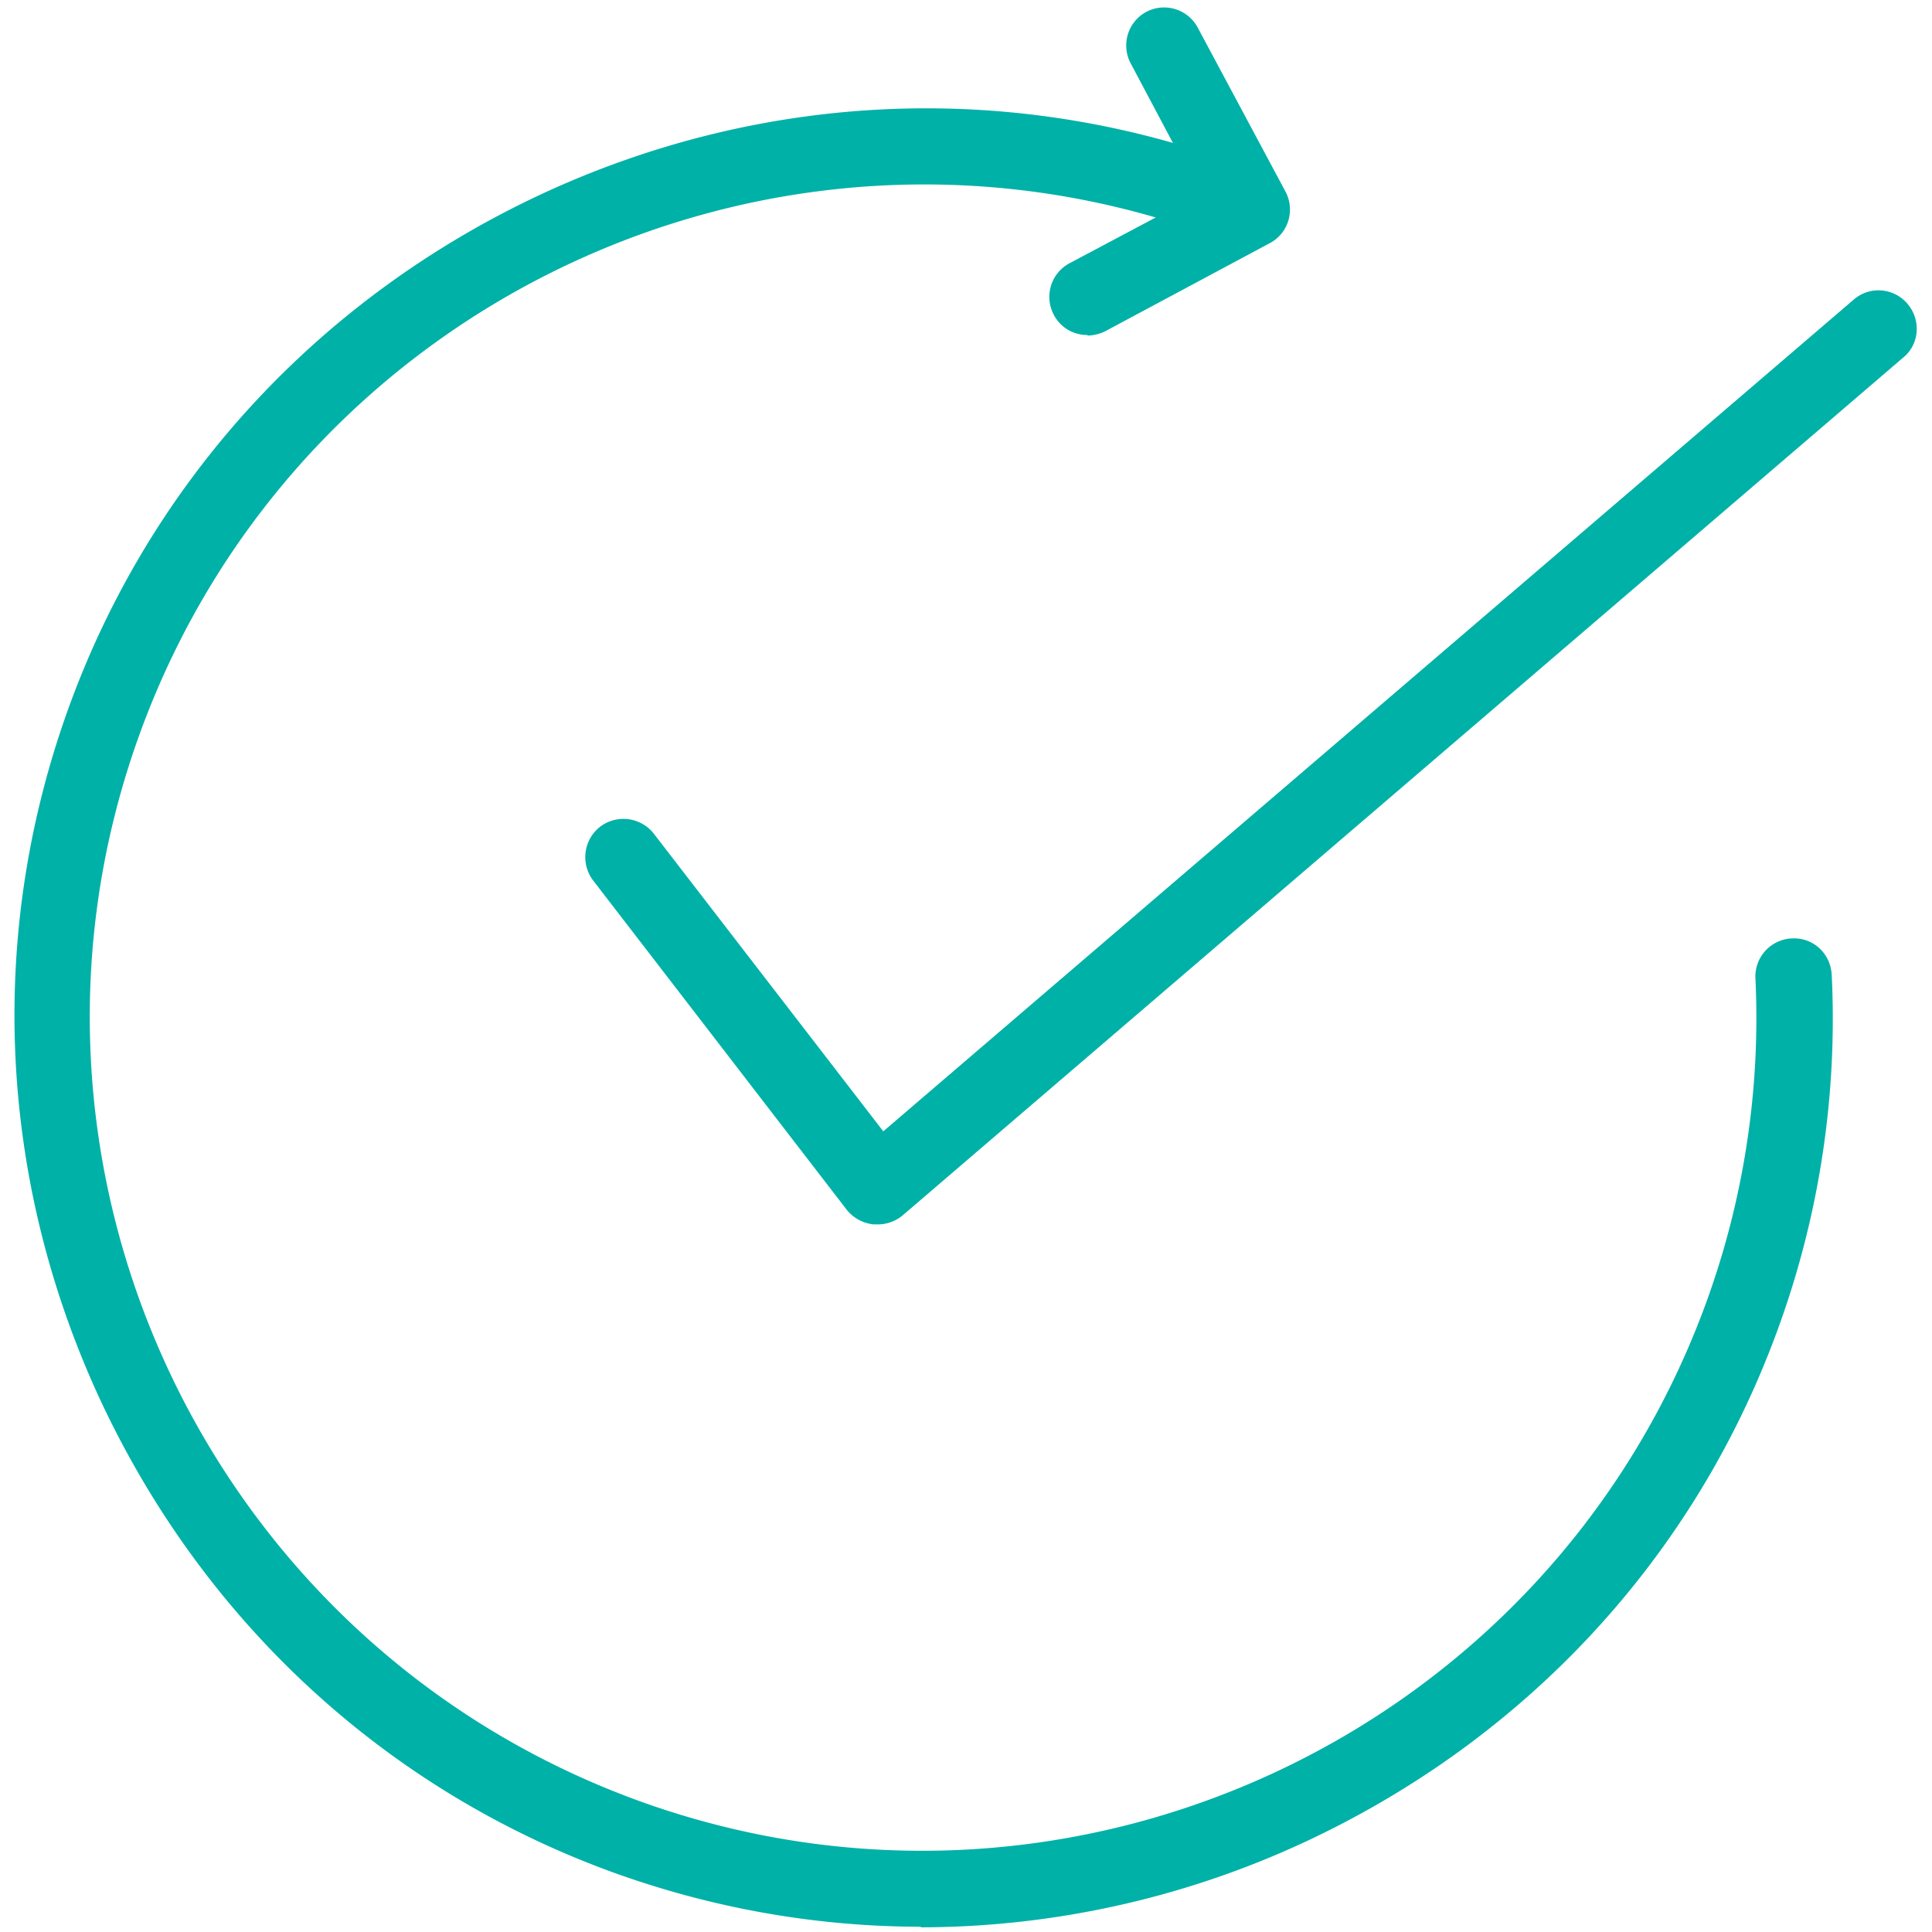
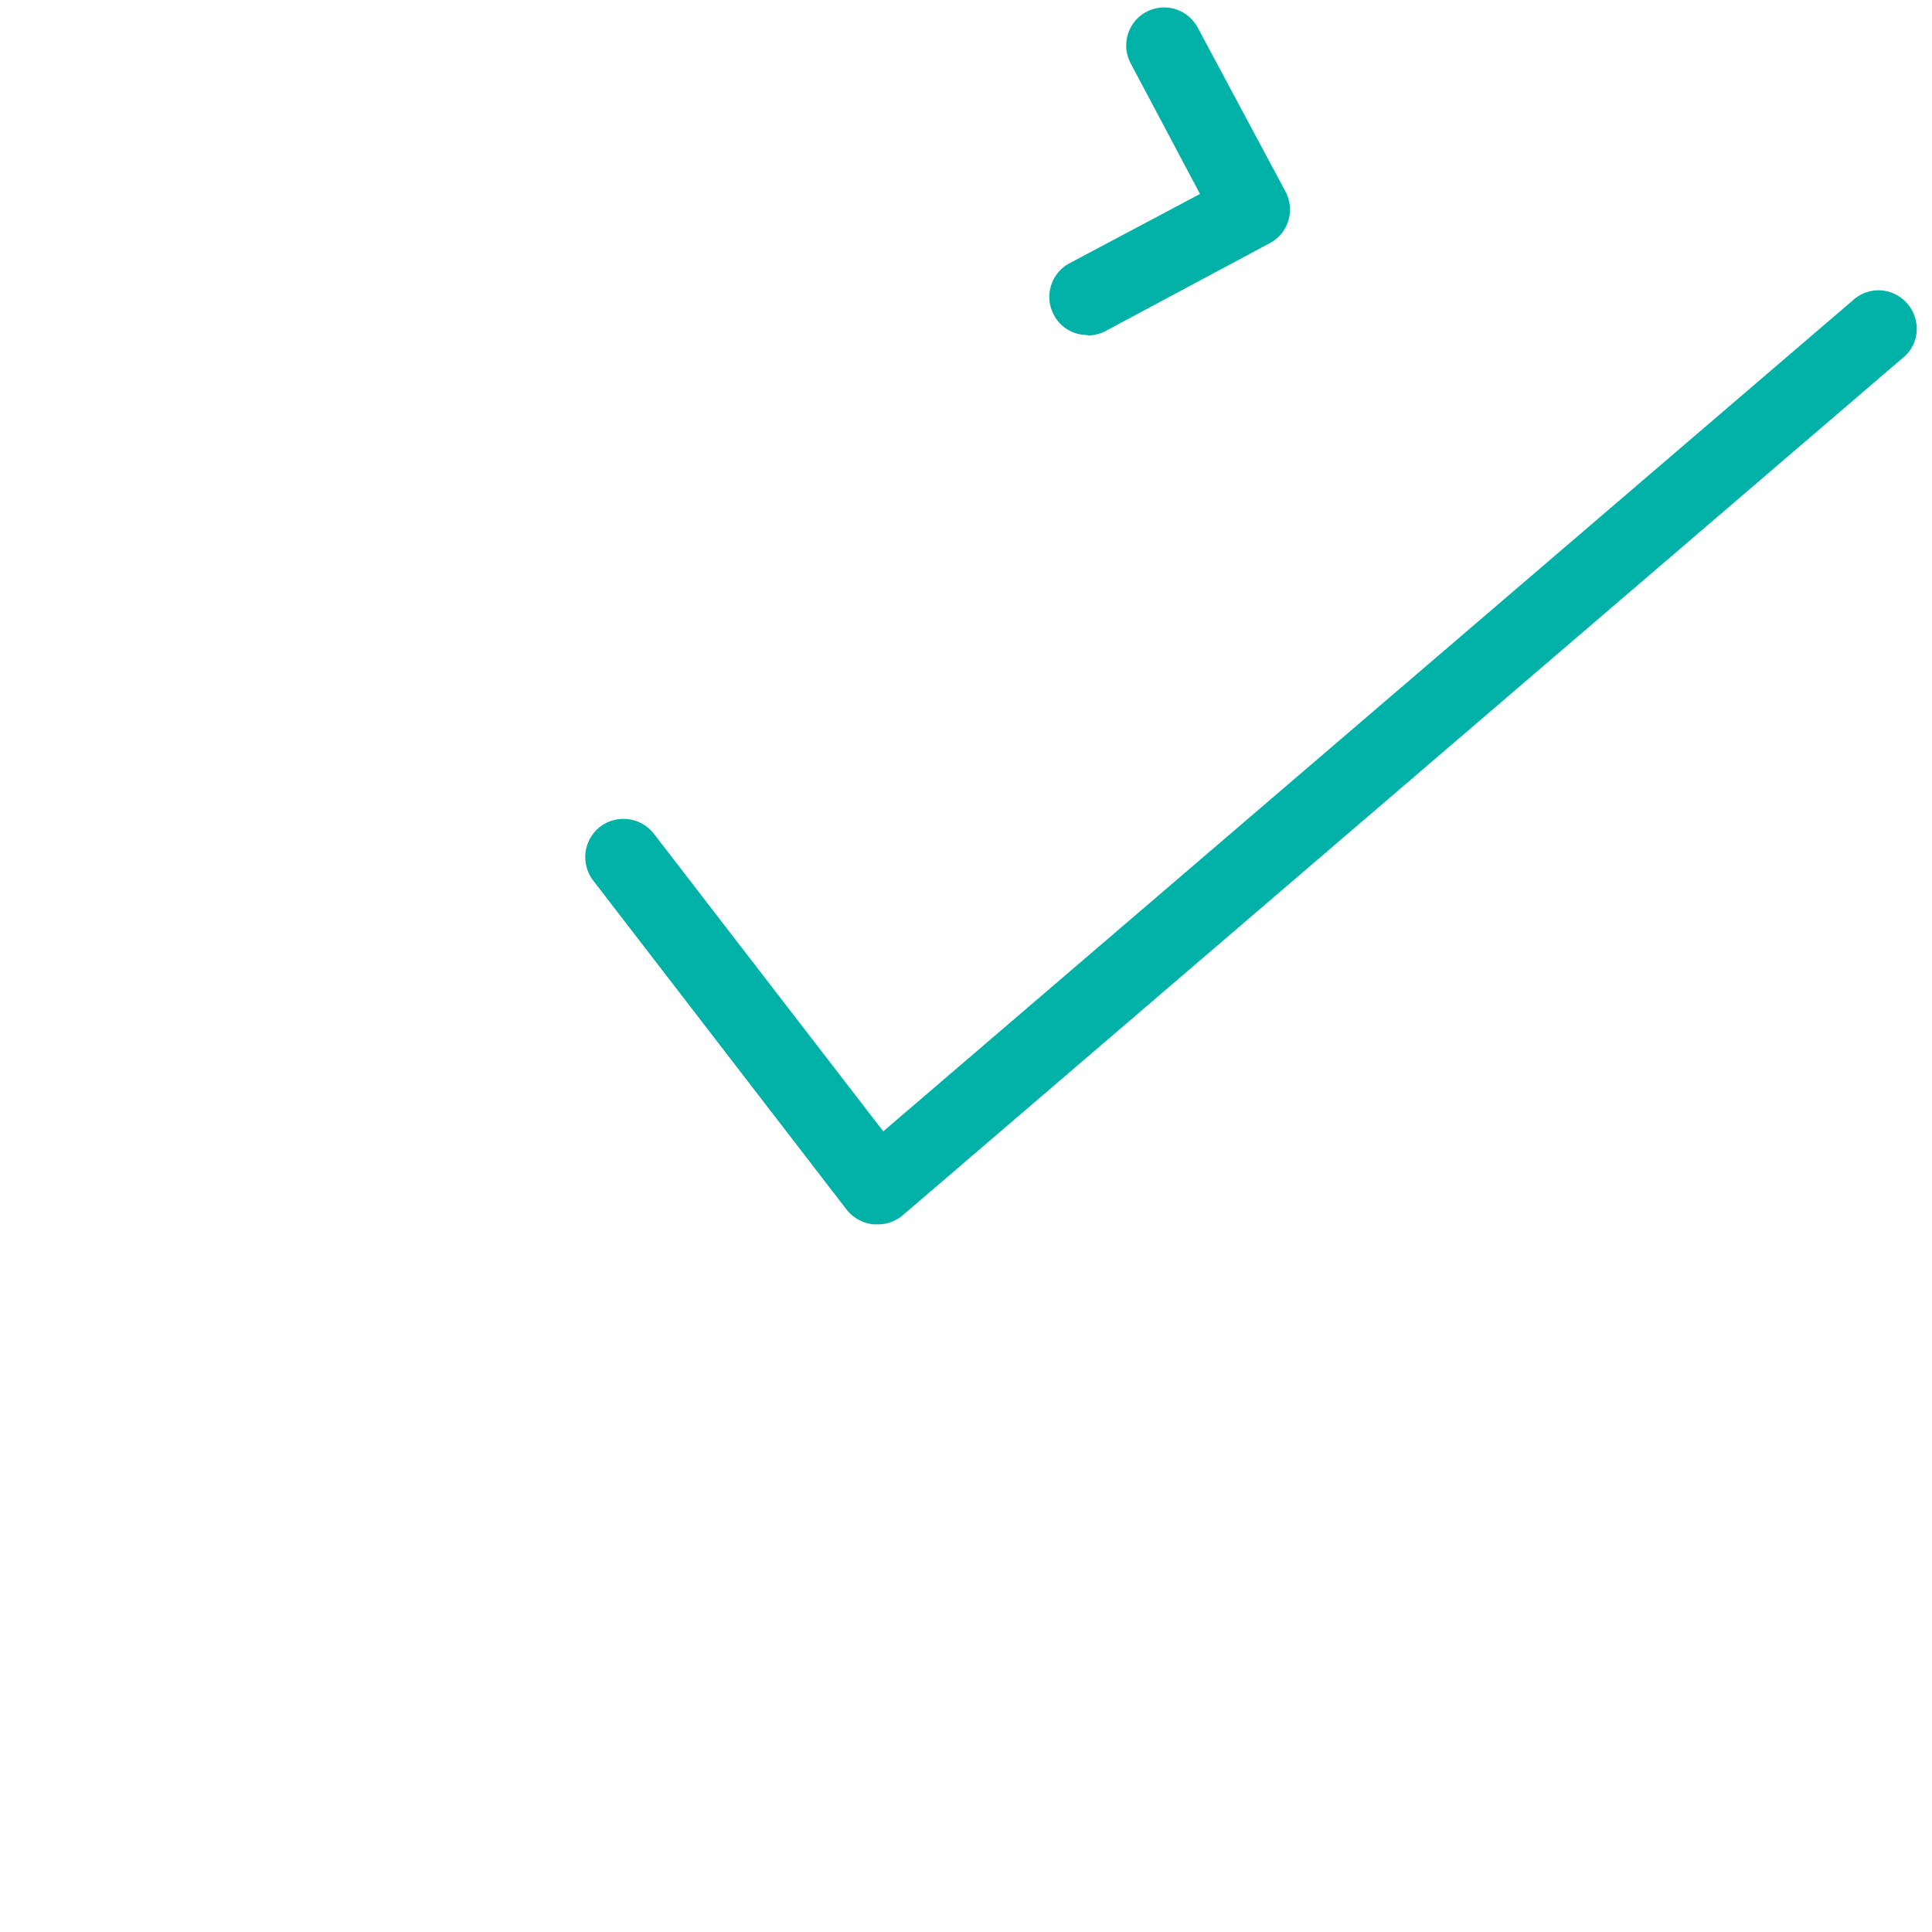
<svg xmlns="http://www.w3.org/2000/svg" width="73" height="73" fill="none" viewBox="0 0 73 73">
-   <path fill="#00b1a8" d="M34.816 72.801c-3.974 0-7.949-.699-11.77-2.096-8.56-3.145-15.396-9.5-19.283-17.864-3.865-8.364-4.259-17.688-1.114-26.249s9.5-15.395 17.863-19.282c8.364-3.866 17.689-4.259 26.25-1.114.742.284 1.135 1.114.851 1.856-.284.743-1.114 1.136-1.856.852C29.466 2.92 11.34 11.284 5.335 27.575s2.38 34.416 18.671 40.422c16.291 5.983 34.417-2.38 40.422-18.671a31.4 31.4 0 0 0 1.9-12.36 1.44 1.44 0 0 1 1.376-1.508c.808-.043 1.463.568 1.507 1.376a34.15 34.15 0 0 1-2.075 13.496c-3.145 8.56-9.5 15.396-17.863 19.283a34.5 34.5 0 0 1-14.5 3.21z" />
  <path fill="#00b1a8" d="M41.084 12.657a1.41 1.41 0 0 1-1.267-.764 1.44 1.44 0 0 1 .59-1.944l4.935-2.62-2.62-4.936A1.44 1.44 0 0 1 43.31.45a1.44 1.44 0 0 1 1.944.59l3.319 6.201c.371.7.11 1.573-.59 1.944l-6.202 3.32a1.56 1.56 0 0 1-.677.174zm-7.928 33.606h-.153a1.5 1.5 0 0 1-1.005-.546l-9.586-12.448a1.457 1.457 0 0 1 .262-2.03 1.457 1.457 0 0 1 2.03.261l8.67 11.247L70.04 11.322a1.43 1.43 0 0 1 2.03.153c.525.611.459 1.529-.152 2.03L34.116 45.914a1.47 1.47 0 0 1-.938.35z" />
</svg>